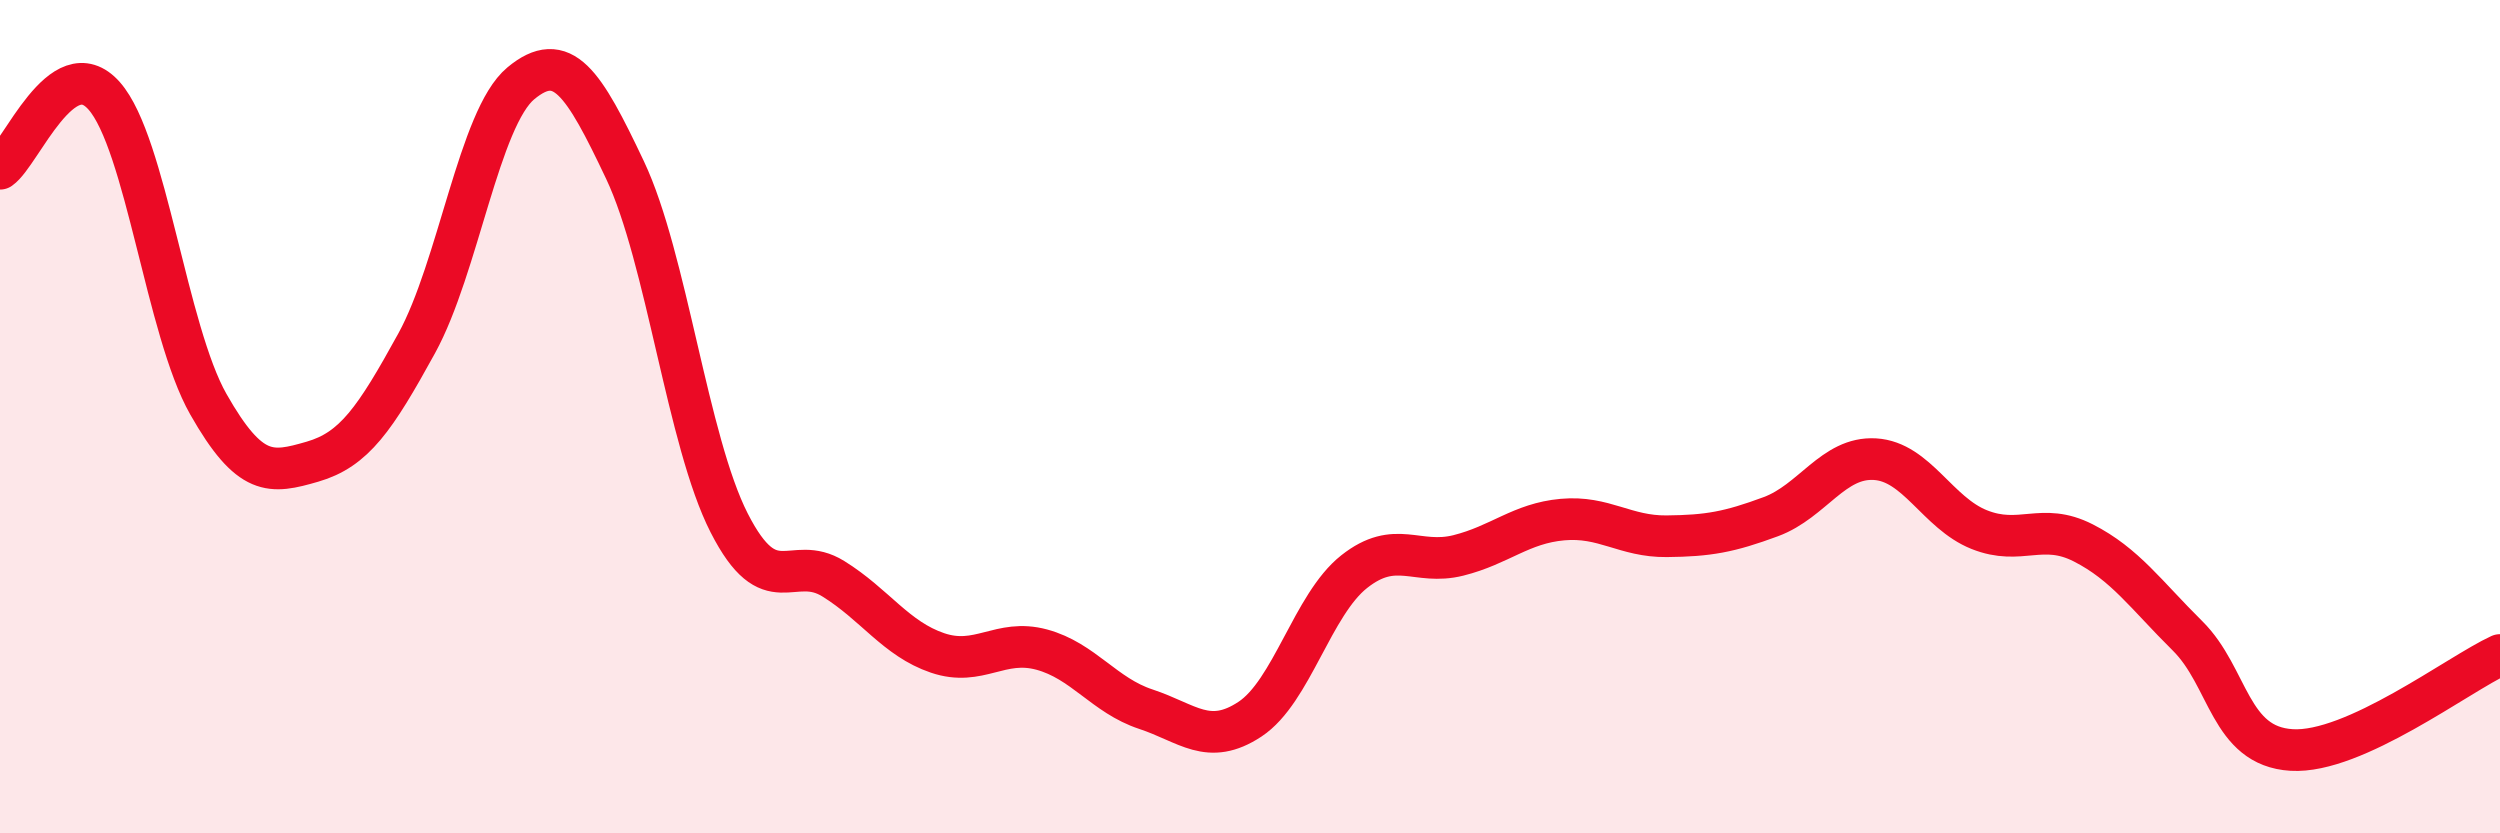
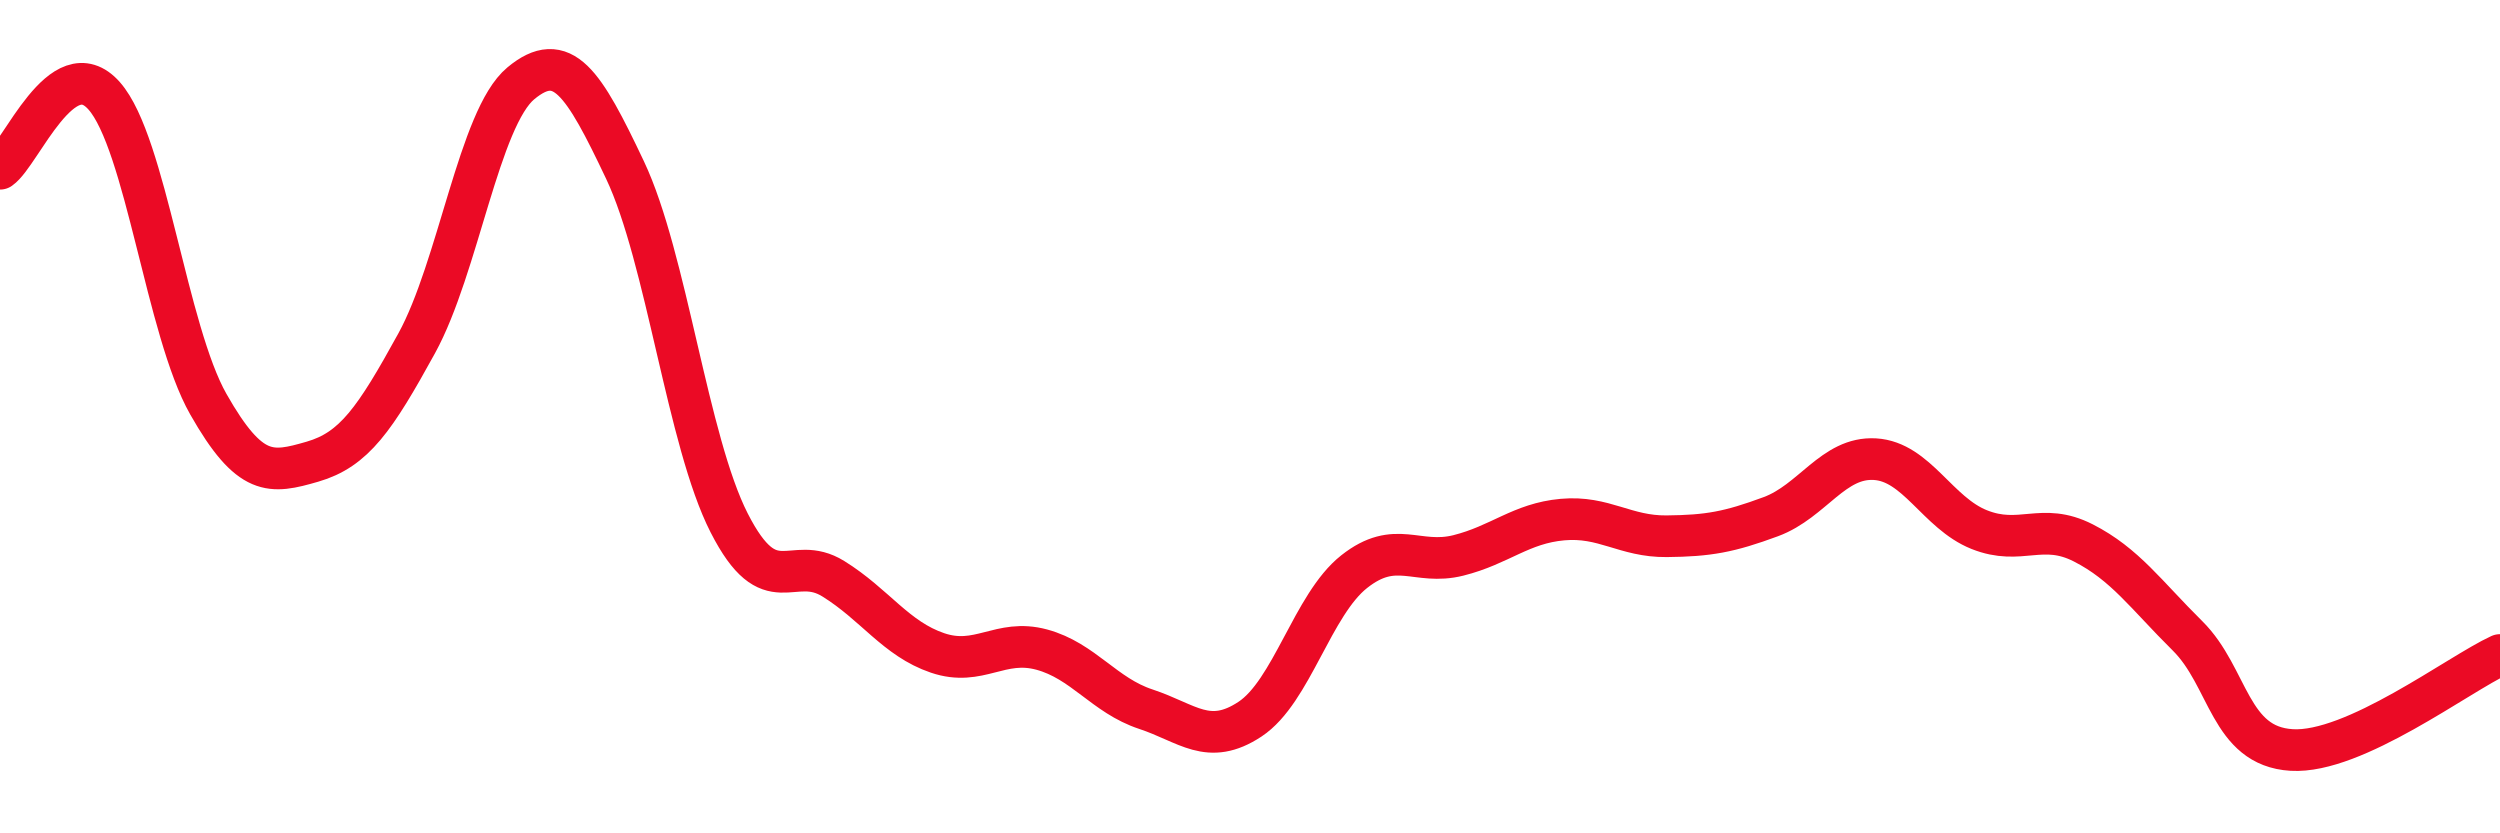
<svg xmlns="http://www.w3.org/2000/svg" width="60" height="20" viewBox="0 0 60 20">
-   <path d="M 0,4.05 C 0.5,3.7 1.5,1.17 2.5,2.3 C 3.5,3.43 4,7.94 5,9.7 C 6,11.46 6.5,11.37 7.5,11.08 C 8.5,10.79 9,10.06 10,8.24 C 11,6.42 11.5,2.83 12.5,2 C 13.5,1.17 14,1.97 15,4.08 C 16,6.19 16.5,10.59 17.5,12.55 C 18.5,14.51 19,13.27 20,13.89 C 21,14.51 21.5,15.33 22.5,15.67 C 23.5,16.01 24,15.32 25,15.59 C 26,15.86 26.5,16.69 27.5,17.02 C 28.5,17.35 29,17.92 30,17.26 C 31,16.6 31.5,14.51 32.5,13.72 C 33.5,12.93 34,13.58 35,13.33 C 36,13.08 36.5,12.56 37.5,12.47 C 38.5,12.38 39,12.88 40,12.87 C 41,12.86 41.5,12.77 42.5,12.4 C 43.5,12.03 44,10.96 45,11.02 C 46,11.08 46.5,12.31 47.5,12.71 C 48.5,13.11 49,12.52 50,13.03 C 51,13.54 51.5,14.27 52.5,15.26 C 53.5,16.25 53.5,17.91 55,18 C 56.5,18.09 59,16.18 60,15.72L60 20L0 20Z" fill="#EB0A25" opacity="0.1" stroke-linecap="round" stroke-linejoin="round" />
  <path d="M 0,4.05 C 0.5,3.7 1.5,1.17 2.5,2.3 C 3.5,3.43 4,7.94 5,9.7 C 6,11.46 6.5,11.37 7.5,11.08 C 8.5,10.79 9,10.06 10,8.24 C 11,6.42 11.5,2.83 12.5,2 C 13.5,1.17 14,1.97 15,4.08 C 16,6.19 16.5,10.59 17.5,12.55 C 18.5,14.51 19,13.27 20,13.89 C 21,14.51 21.5,15.33 22.5,15.67 C 23.5,16.01 24,15.32 25,15.59 C 26,15.86 26.5,16.69 27.5,17.02 C 28.5,17.35 29,17.92 30,17.26 C 31,16.6 31.5,14.51 32.5,13.72 C 33.5,12.93 34,13.58 35,13.33 C 36,13.08 36.5,12.56 37.5,12.47 C 38.5,12.38 39,12.88 40,12.87 C 41,12.86 41.5,12.77 42.5,12.4 C 43.5,12.03 44,10.96 45,11.02 C 46,11.08 46.5,12.31 47.5,12.71 C 48.5,13.11 49,12.52 50,13.03 C 51,13.54 51.5,14.27 52.5,15.26 C 53.5,16.25 53.5,17.91 55,18 C 56.5,18.09 59,16.18 60,15.72" stroke="#EB0A25" stroke-width="1" fill="none" stroke-linecap="round" stroke-linejoin="round" />
</svg>